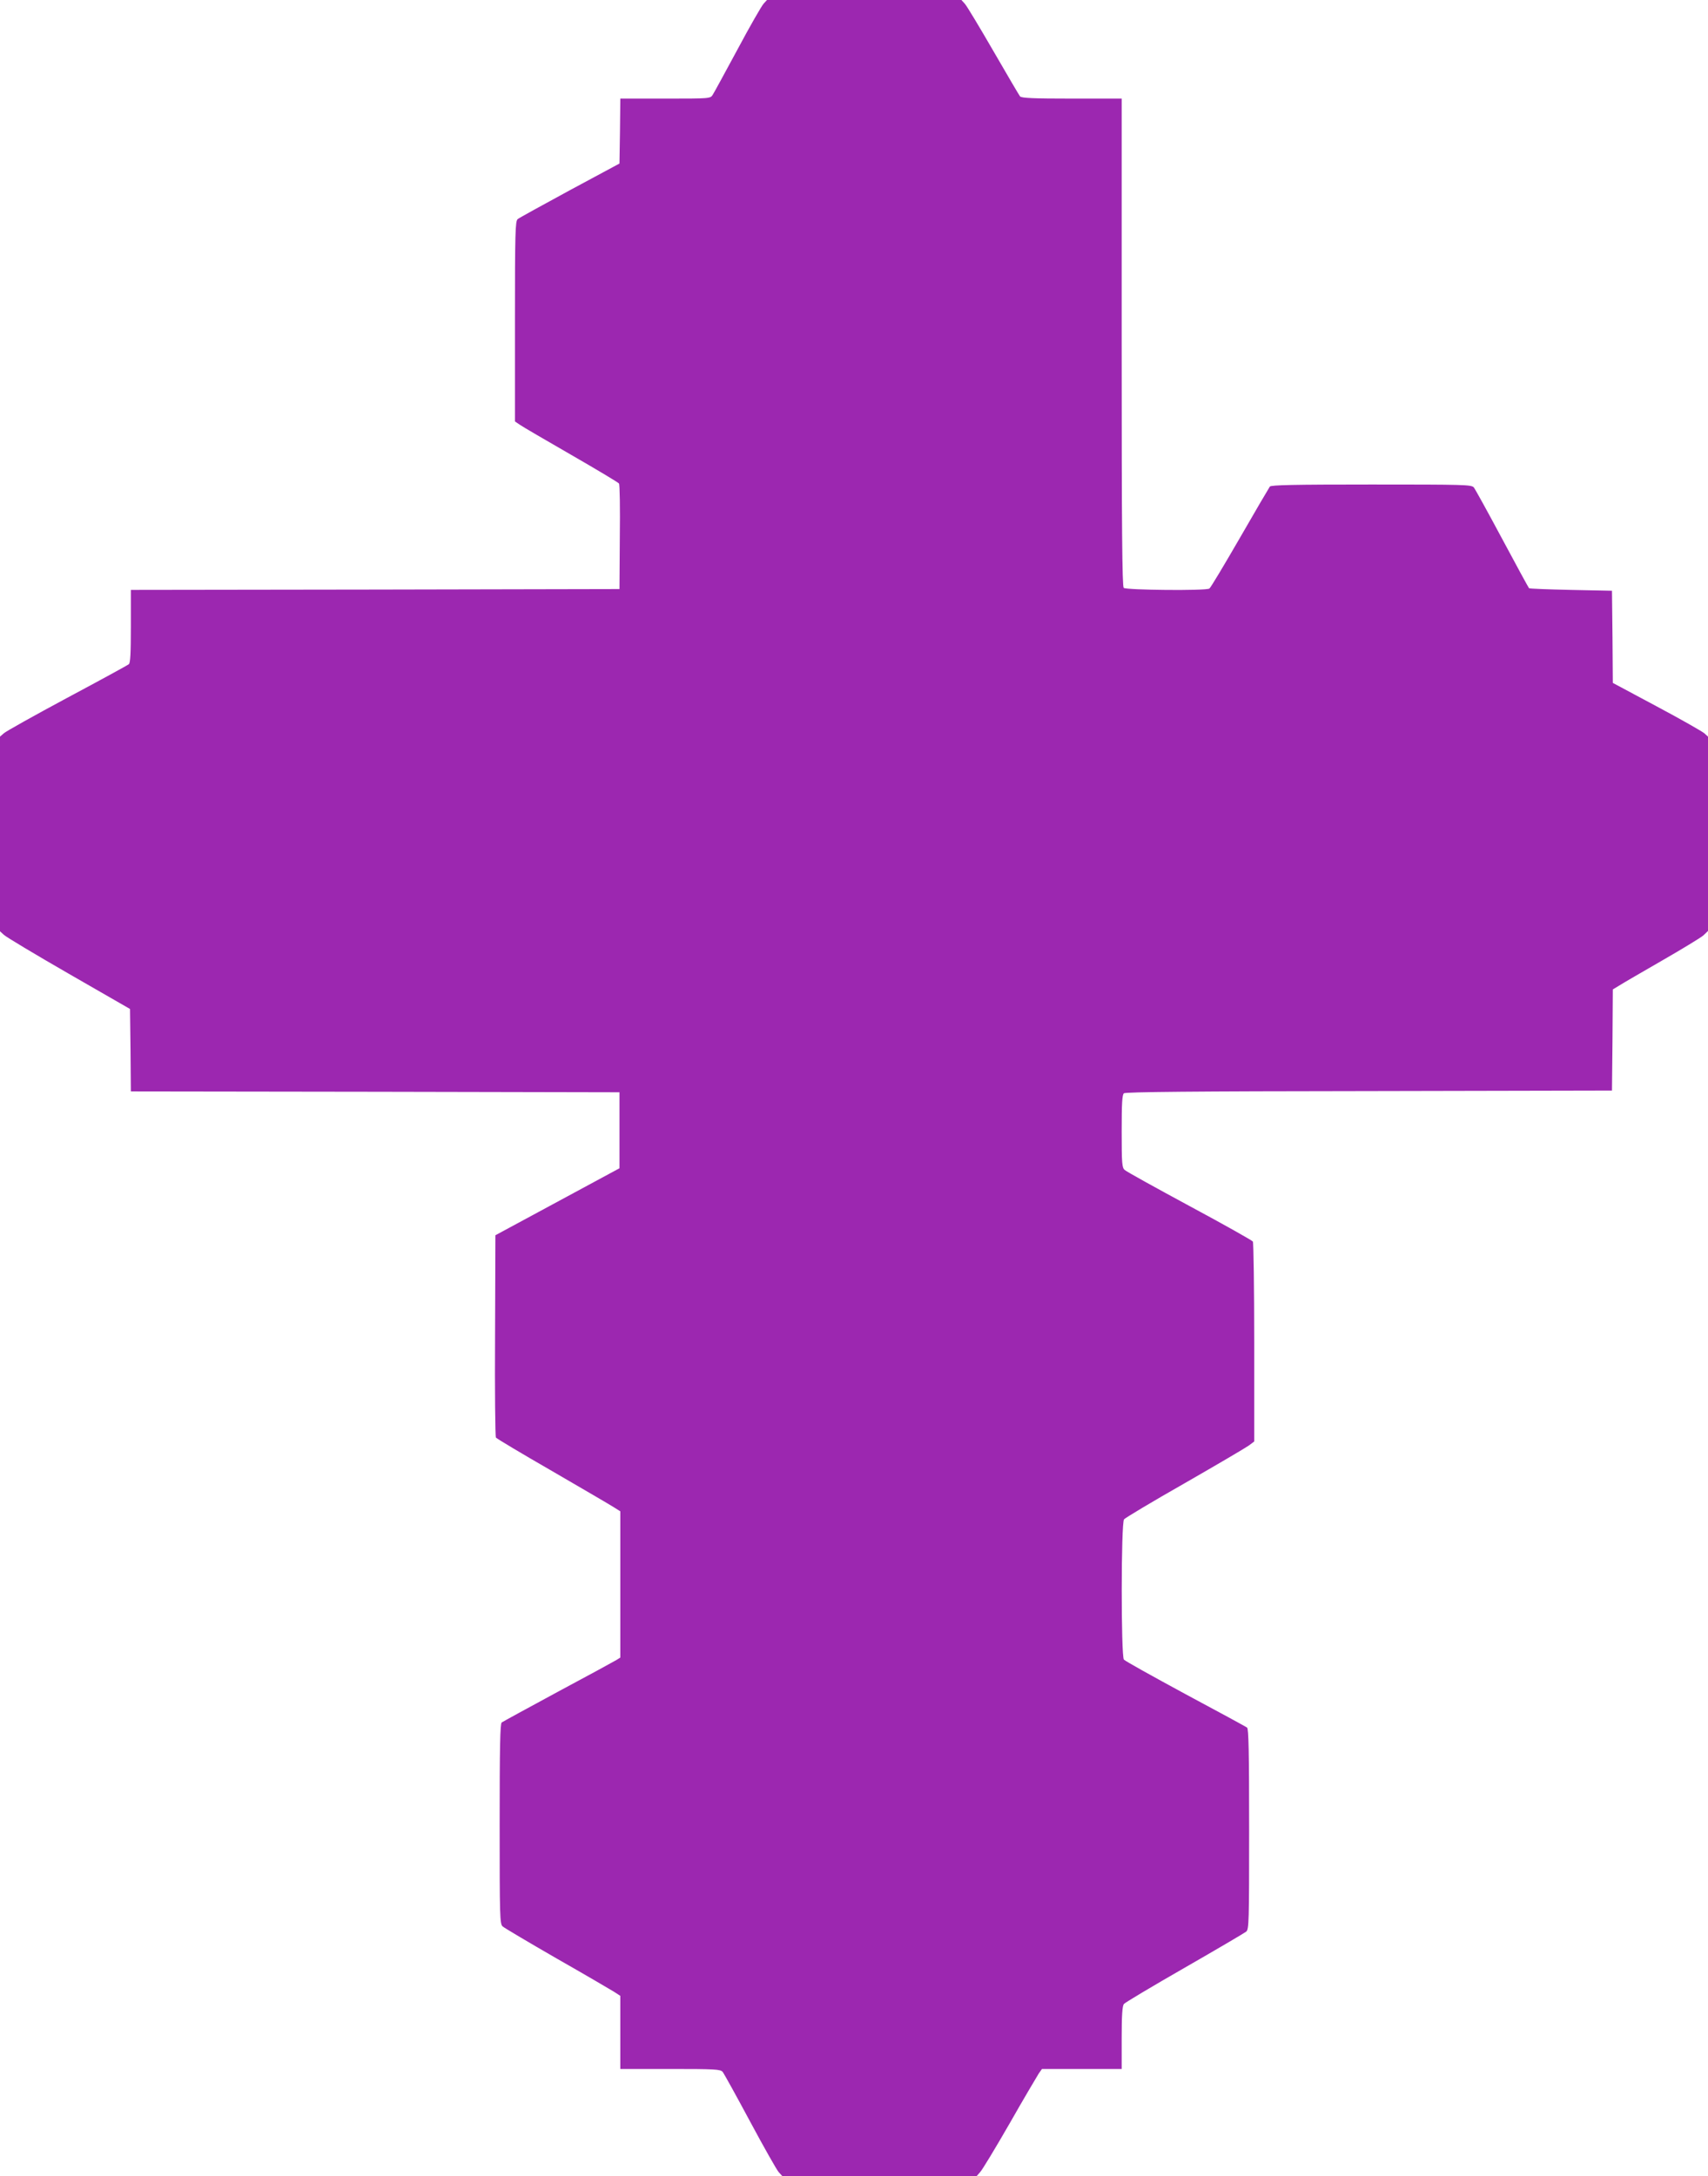
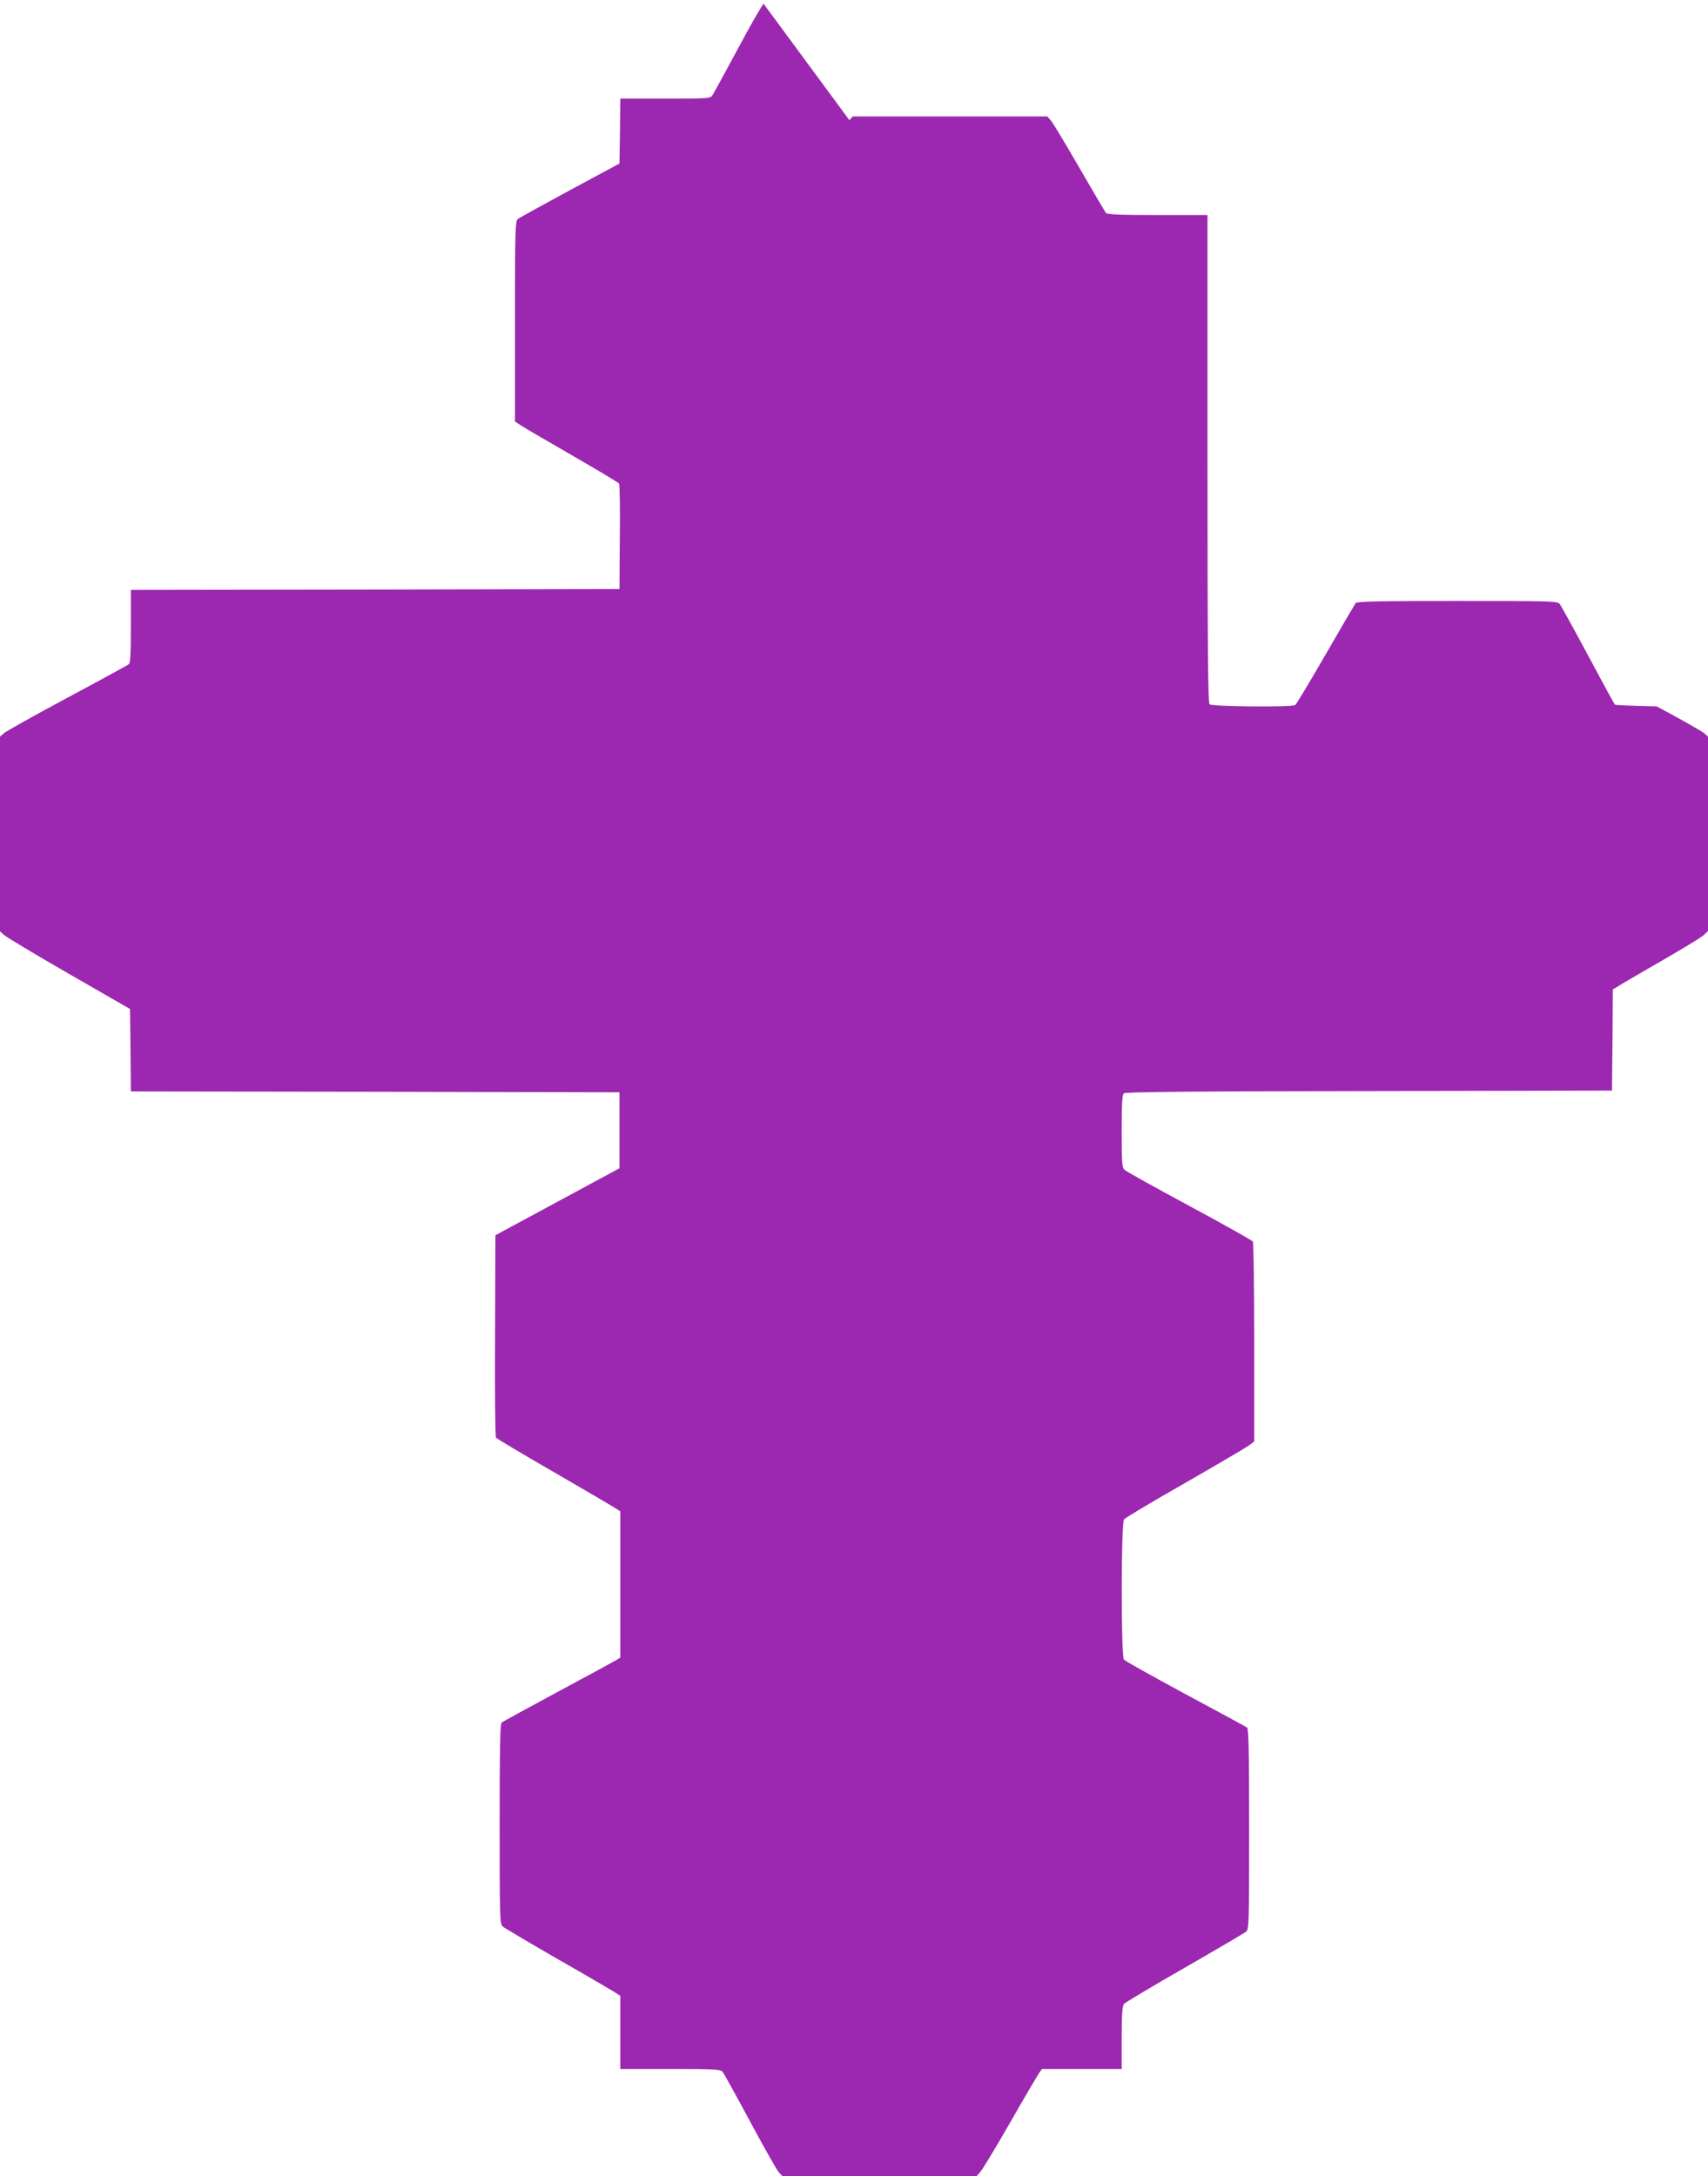
<svg xmlns="http://www.w3.org/2000/svg" version="1.0" width="1005pt" height="1280pt" viewBox="0 0 1005 1280" preserveAspectRatio="xMidYMid meet">
  <g transform="translate(0,1280) scale(0.1,-0.1)" fill="#9c27b0" stroke="none">
-     <path d="M4493 12778 c-12 -13 -81 -133 -153 -268 -73 -135 -138 -255 -146 -267 -14 -23 -16 -23 -279 -23 l-265 0 -2 -191 -3 -191 -292 -157 c-160 -87 -299 -163 -307 -170 -14 -12 -16 -78 -16 -602 l0 -588 28 -19 c15 -11 151 -90 302 -177 151 -87 278 -163 282 -169 5 -6 7 -148 5 -316 l-2 -305 -1438 -3 -1437 -2 0 -214 c0 -159 -3 -216 -12 -223 -7 -6 -170 -95 -363 -198 -192 -103 -360 -197 -372 -208 l-23 -20 0 -573 0 -572 23 -21 c12 -12 184 -115 382 -229 l360 -207 3 -243 2 -242 1438 -2 1437 -3 0 -223 0 -224 -365 -197 -365 -197 -2 -589 c-2 -325 1 -595 5 -601 4 -6 153 -95 332 -198 179 -104 342 -199 362 -212 l38 -24 0 -430 0 -430 -22 -14 c-13 -8 -167 -92 -343 -186 -176 -95 -326 -177 -333 -182 -9 -8 -12 -140 -12 -598 0 -546 1 -588 18 -602 9 -8 152 -93 317 -188 165 -94 317 -183 338 -196 l37 -24 0 -215 0 -215 293 0 c268 0 295 -2 309 -17 8 -10 81 -142 162 -293 81 -151 157 -285 168 -297 l21 -23 572 0 572 0 20 23 c12 12 90 141 174 287 83 146 161 277 171 293 l19 27 235 0 234 0 0 183 c0 132 4 188 13 199 6 8 167 104 357 213 190 109 353 205 363 213 16 14 17 55 17 602 0 458 -3 590 -12 598 -7 5 -170 94 -363 197 -192 104 -356 195 -362 203 -17 21 -17 804 1 825 6 8 166 104 356 212 190 109 360 209 378 222 l32 24 0 582 c0 320 -4 588 -8 594 -5 7 -172 101 -373 209 -200 108 -372 203 -381 212 -16 13 -18 38 -18 227 0 166 3 215 13 224 10 8 407 12 1443 13 l1429 3 3 297 2 298 38 23 c20 13 134 79 252 147 118 68 227 134 243 148 l27 26 0 571 0 572 -22 20 c-13 11 -139 83 -280 158 l-258 138 -2 271 -3 271 -242 5 c-133 3 -244 7 -246 10 -3 3 -74 133 -158 290 -84 157 -159 293 -167 303 -14 16 -55 17 -602 17 -458 0 -590 -3 -598 -12 -5 -7 -85 -143 -177 -303 -92 -159 -172 -293 -179 -297 -20 -14 -491 -9 -504 4 -9 9 -12 344 -12 1445 l0 1433 -294 0 c-223 0 -296 3 -304 13 -5 6 -76 127 -157 267 -81 140 -156 265 -168 278 l-20 22 -572 0 -572 0 -20 -22z" />
+     <path d="M4493 12778 c-12 -13 -81 -133 -153 -268 -73 -135 -138 -255 -146 -267 -14 -23 -16 -23 -279 -23 l-265 0 -2 -191 -3 -191 -292 -157 c-160 -87 -299 -163 -307 -170 -14 -12 -16 -78 -16 -602 l0 -588 28 -19 c15 -11 151 -90 302 -177 151 -87 278 -163 282 -169 5 -6 7 -148 5 -316 l-2 -305 -1438 -3 -1437 -2 0 -214 c0 -159 -3 -216 -12 -223 -7 -6 -170 -95 -363 -198 -192 -103 -360 -197 -372 -208 l-23 -20 0 -573 0 -572 23 -21 c12 -12 184 -115 382 -229 l360 -207 3 -243 2 -242 1438 -2 1437 -3 0 -223 0 -224 -365 -197 -365 -197 -2 -589 c-2 -325 1 -595 5 -601 4 -6 153 -95 332 -198 179 -104 342 -199 362 -212 l38 -24 0 -430 0 -430 -22 -14 c-13 -8 -167 -92 -343 -186 -176 -95 -326 -177 -333 -182 -9 -8 -12 -140 -12 -598 0 -546 1 -588 18 -602 9 -8 152 -93 317 -188 165 -94 317 -183 338 -196 l37 -24 0 -215 0 -215 293 0 c268 0 295 -2 309 -17 8 -10 81 -142 162 -293 81 -151 157 -285 168 -297 l21 -23 572 0 572 0 20 23 c12 12 90 141 174 287 83 146 161 277 171 293 l19 27 235 0 234 0 0 183 c0 132 4 188 13 199 6 8 167 104 357 213 190 109 353 205 363 213 16 14 17 55 17 602 0 458 -3 590 -12 598 -7 5 -170 94 -363 197 -192 104 -356 195 -362 203 -17 21 -17 804 1 825 6 8 166 104 356 212 190 109 360 209 378 222 l32 24 0 582 c0 320 -4 588 -8 594 -5 7 -172 101 -373 209 -200 108 -372 203 -381 212 -16 13 -18 38 -18 227 0 166 3 215 13 224 10 8 407 12 1443 13 l1429 3 3 297 2 298 38 23 c20 13 134 79 252 147 118 68 227 134 243 148 l27 26 0 571 0 572 -22 20 c-13 11 -139 83 -280 158 c-133 3 -244 7 -246 10 -3 3 -74 133 -158 290 -84 157 -159 293 -167 303 -14 16 -55 17 -602 17 -458 0 -590 -3 -598 -12 -5 -7 -85 -143 -177 -303 -92 -159 -172 -293 -179 -297 -20 -14 -491 -9 -504 4 -9 9 -12 344 -12 1445 l0 1433 -294 0 c-223 0 -296 3 -304 13 -5 6 -76 127 -157 267 -81 140 -156 265 -168 278 l-20 22 -572 0 -572 0 -20 -22z" />
  </g>
</svg>